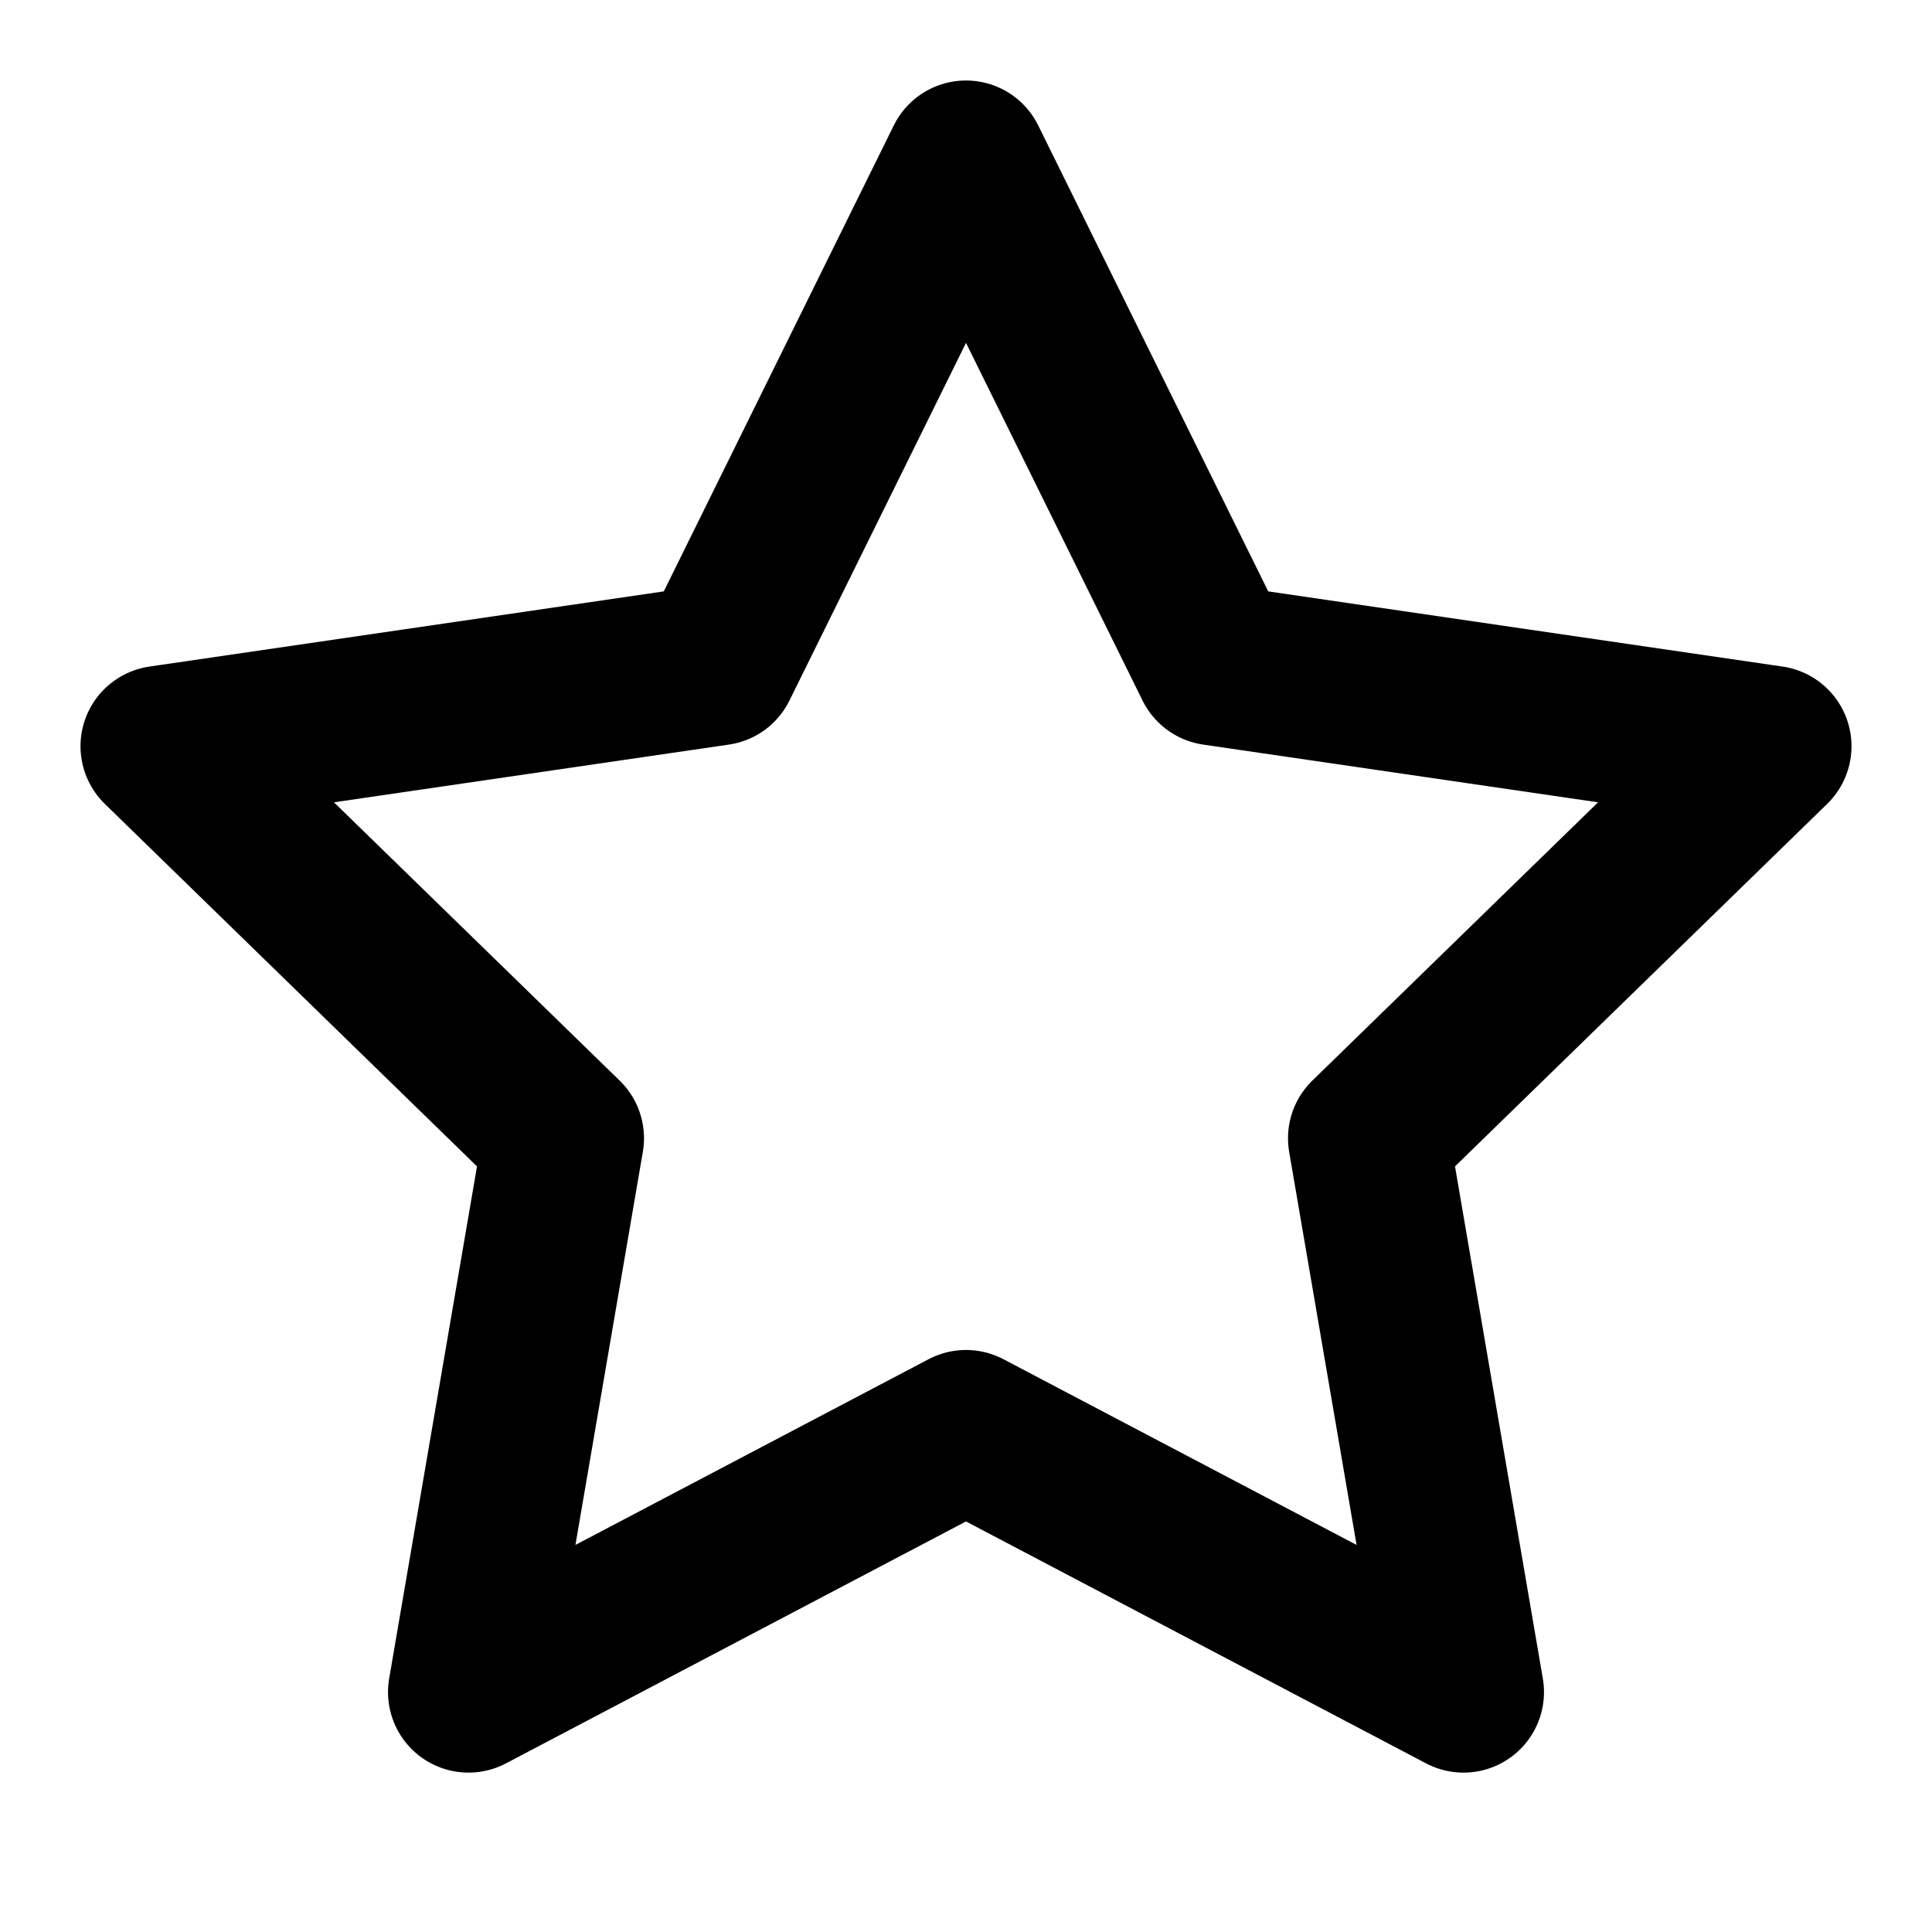
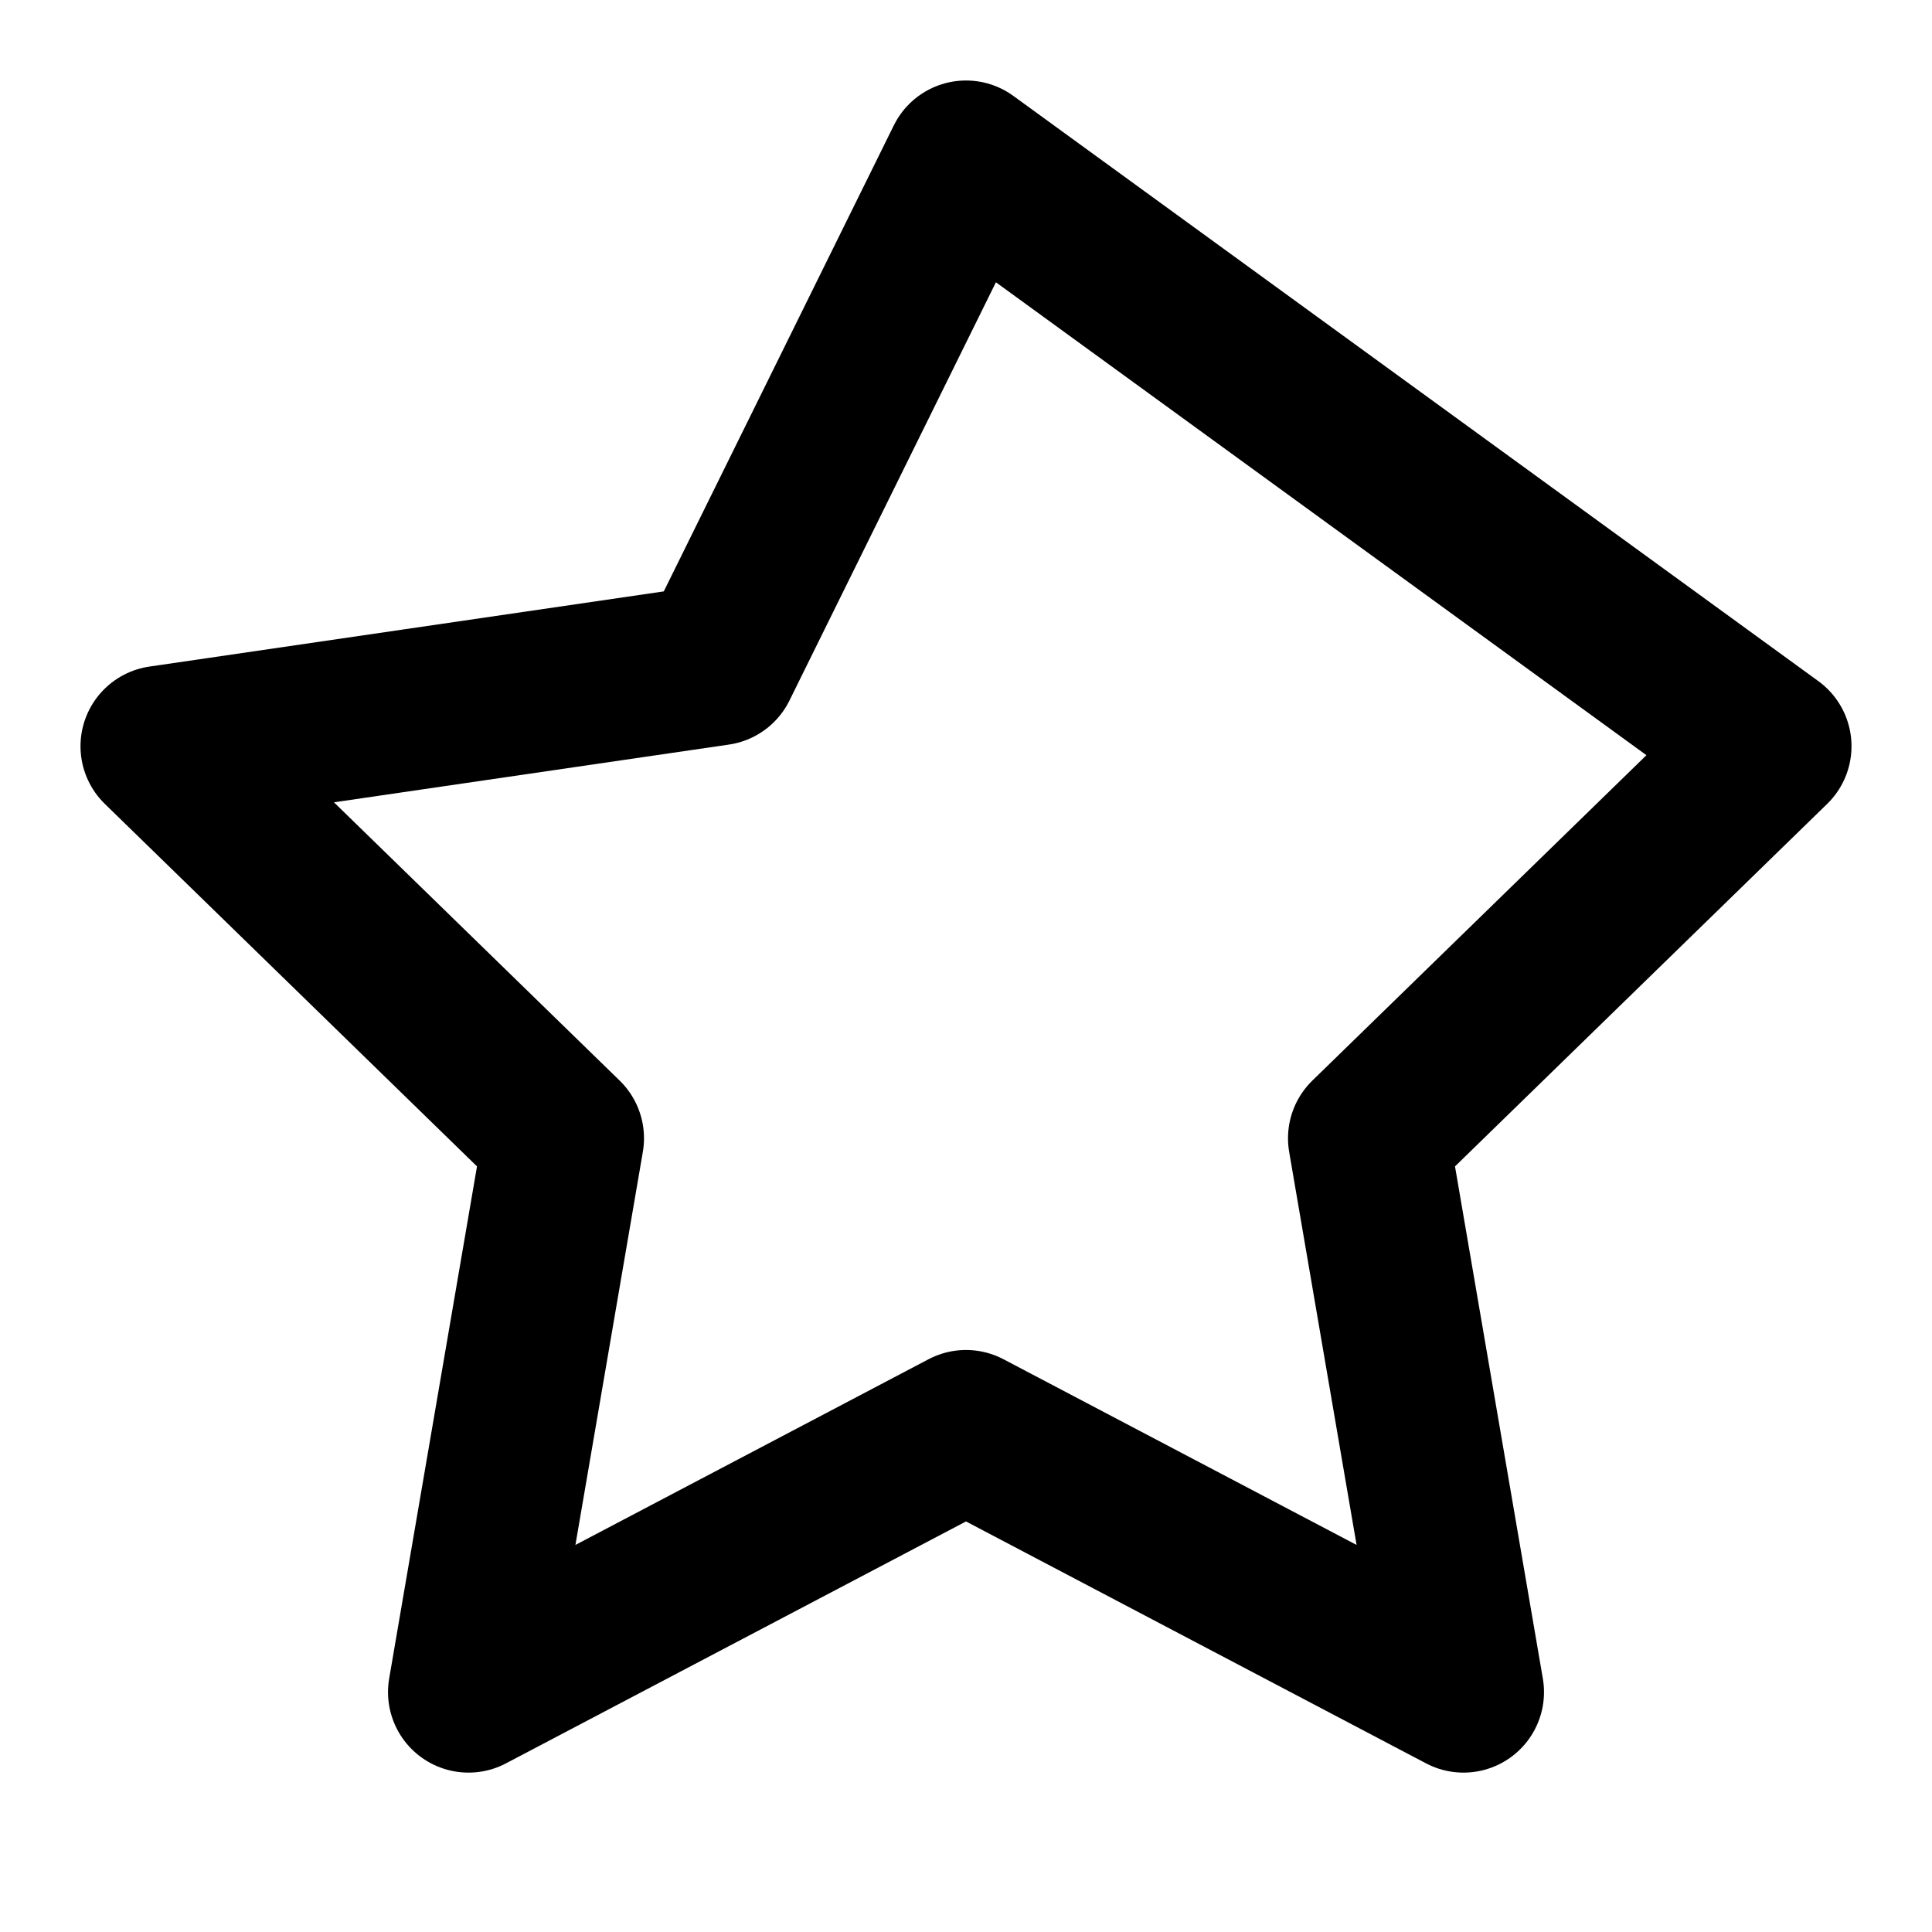
<svg xmlns="http://www.w3.org/2000/svg" width="60" height="60" viewBox="0 0 24 24" fill="none">
-   <path d="M12 2l3.09 6.26L22 9.27l-5 4.87 1.18 6.88L12 17.77l-6.18 3.25L7 14.14 2 9.27l6.91-1.01L12 2z" stroke="currentColor" stroke-width="2" stroke-linecap="round" stroke-linejoin="round" />
+   <path d="M12 2L22 9.27l-5 4.87 1.18 6.88L12 17.77l-6.18 3.25L7 14.14 2 9.27l6.91-1.01L12 2z" stroke="currentColor" stroke-width="2" stroke-linecap="round" stroke-linejoin="round" />
</svg>